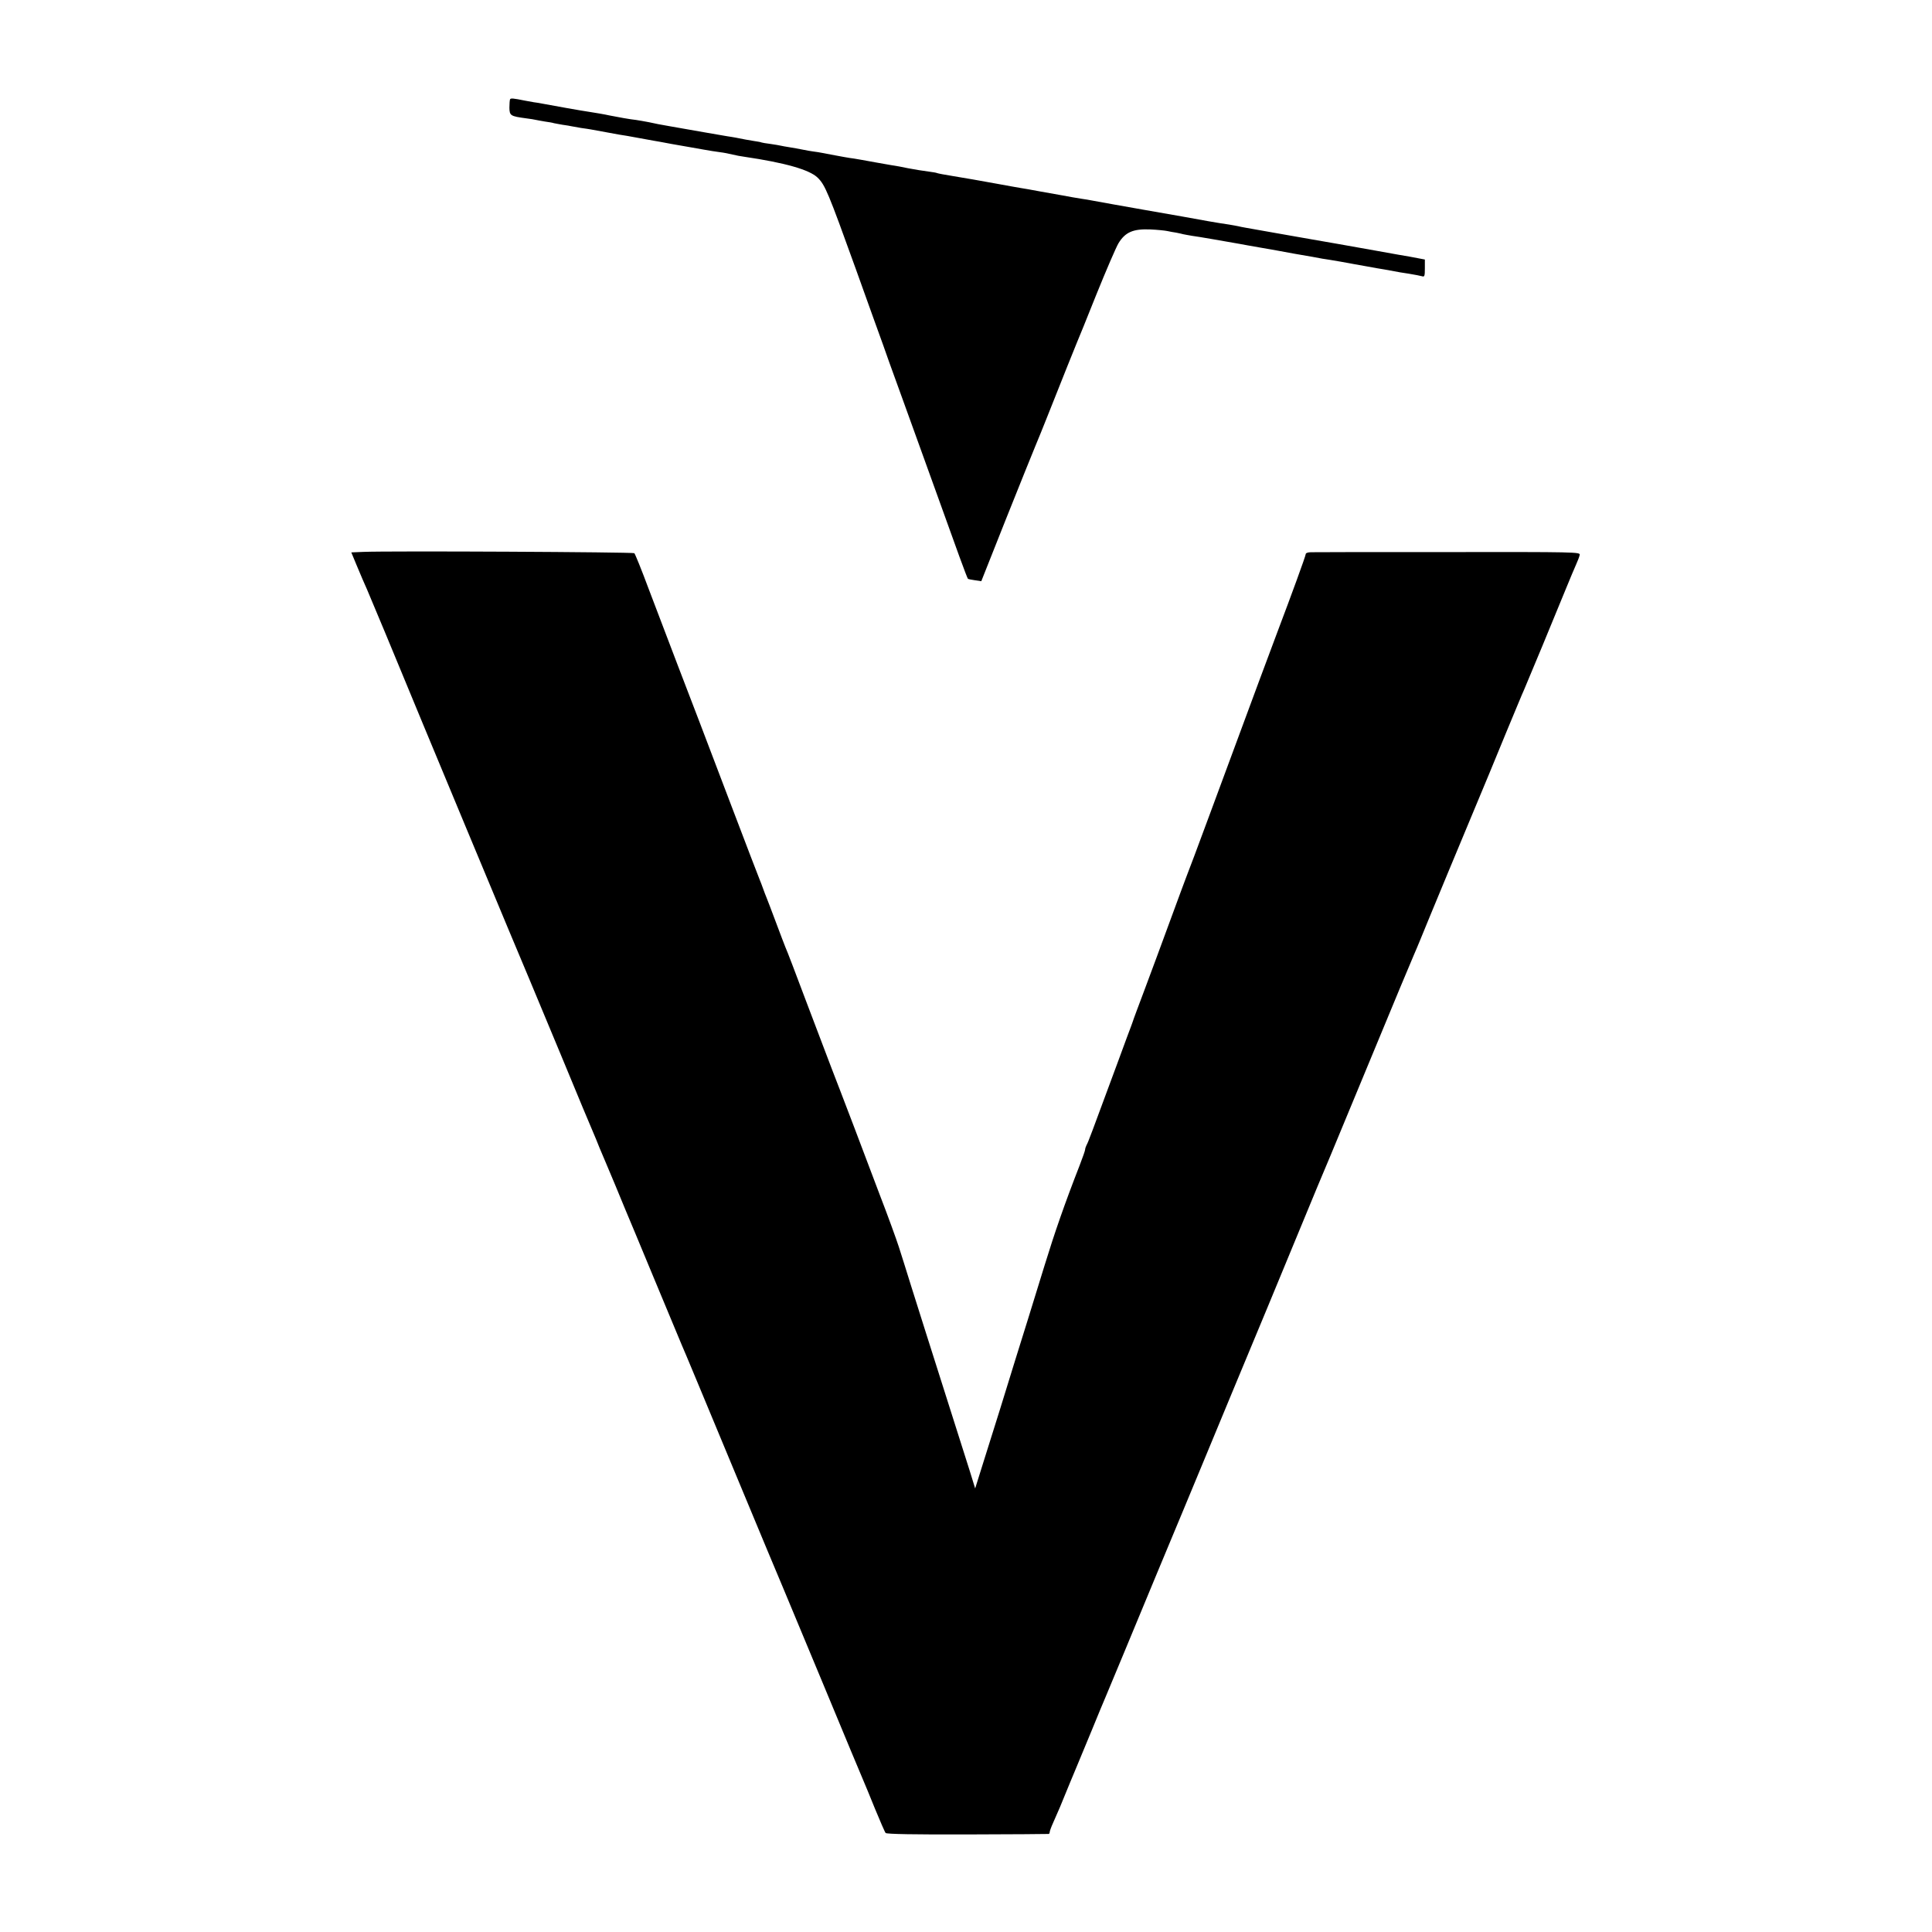
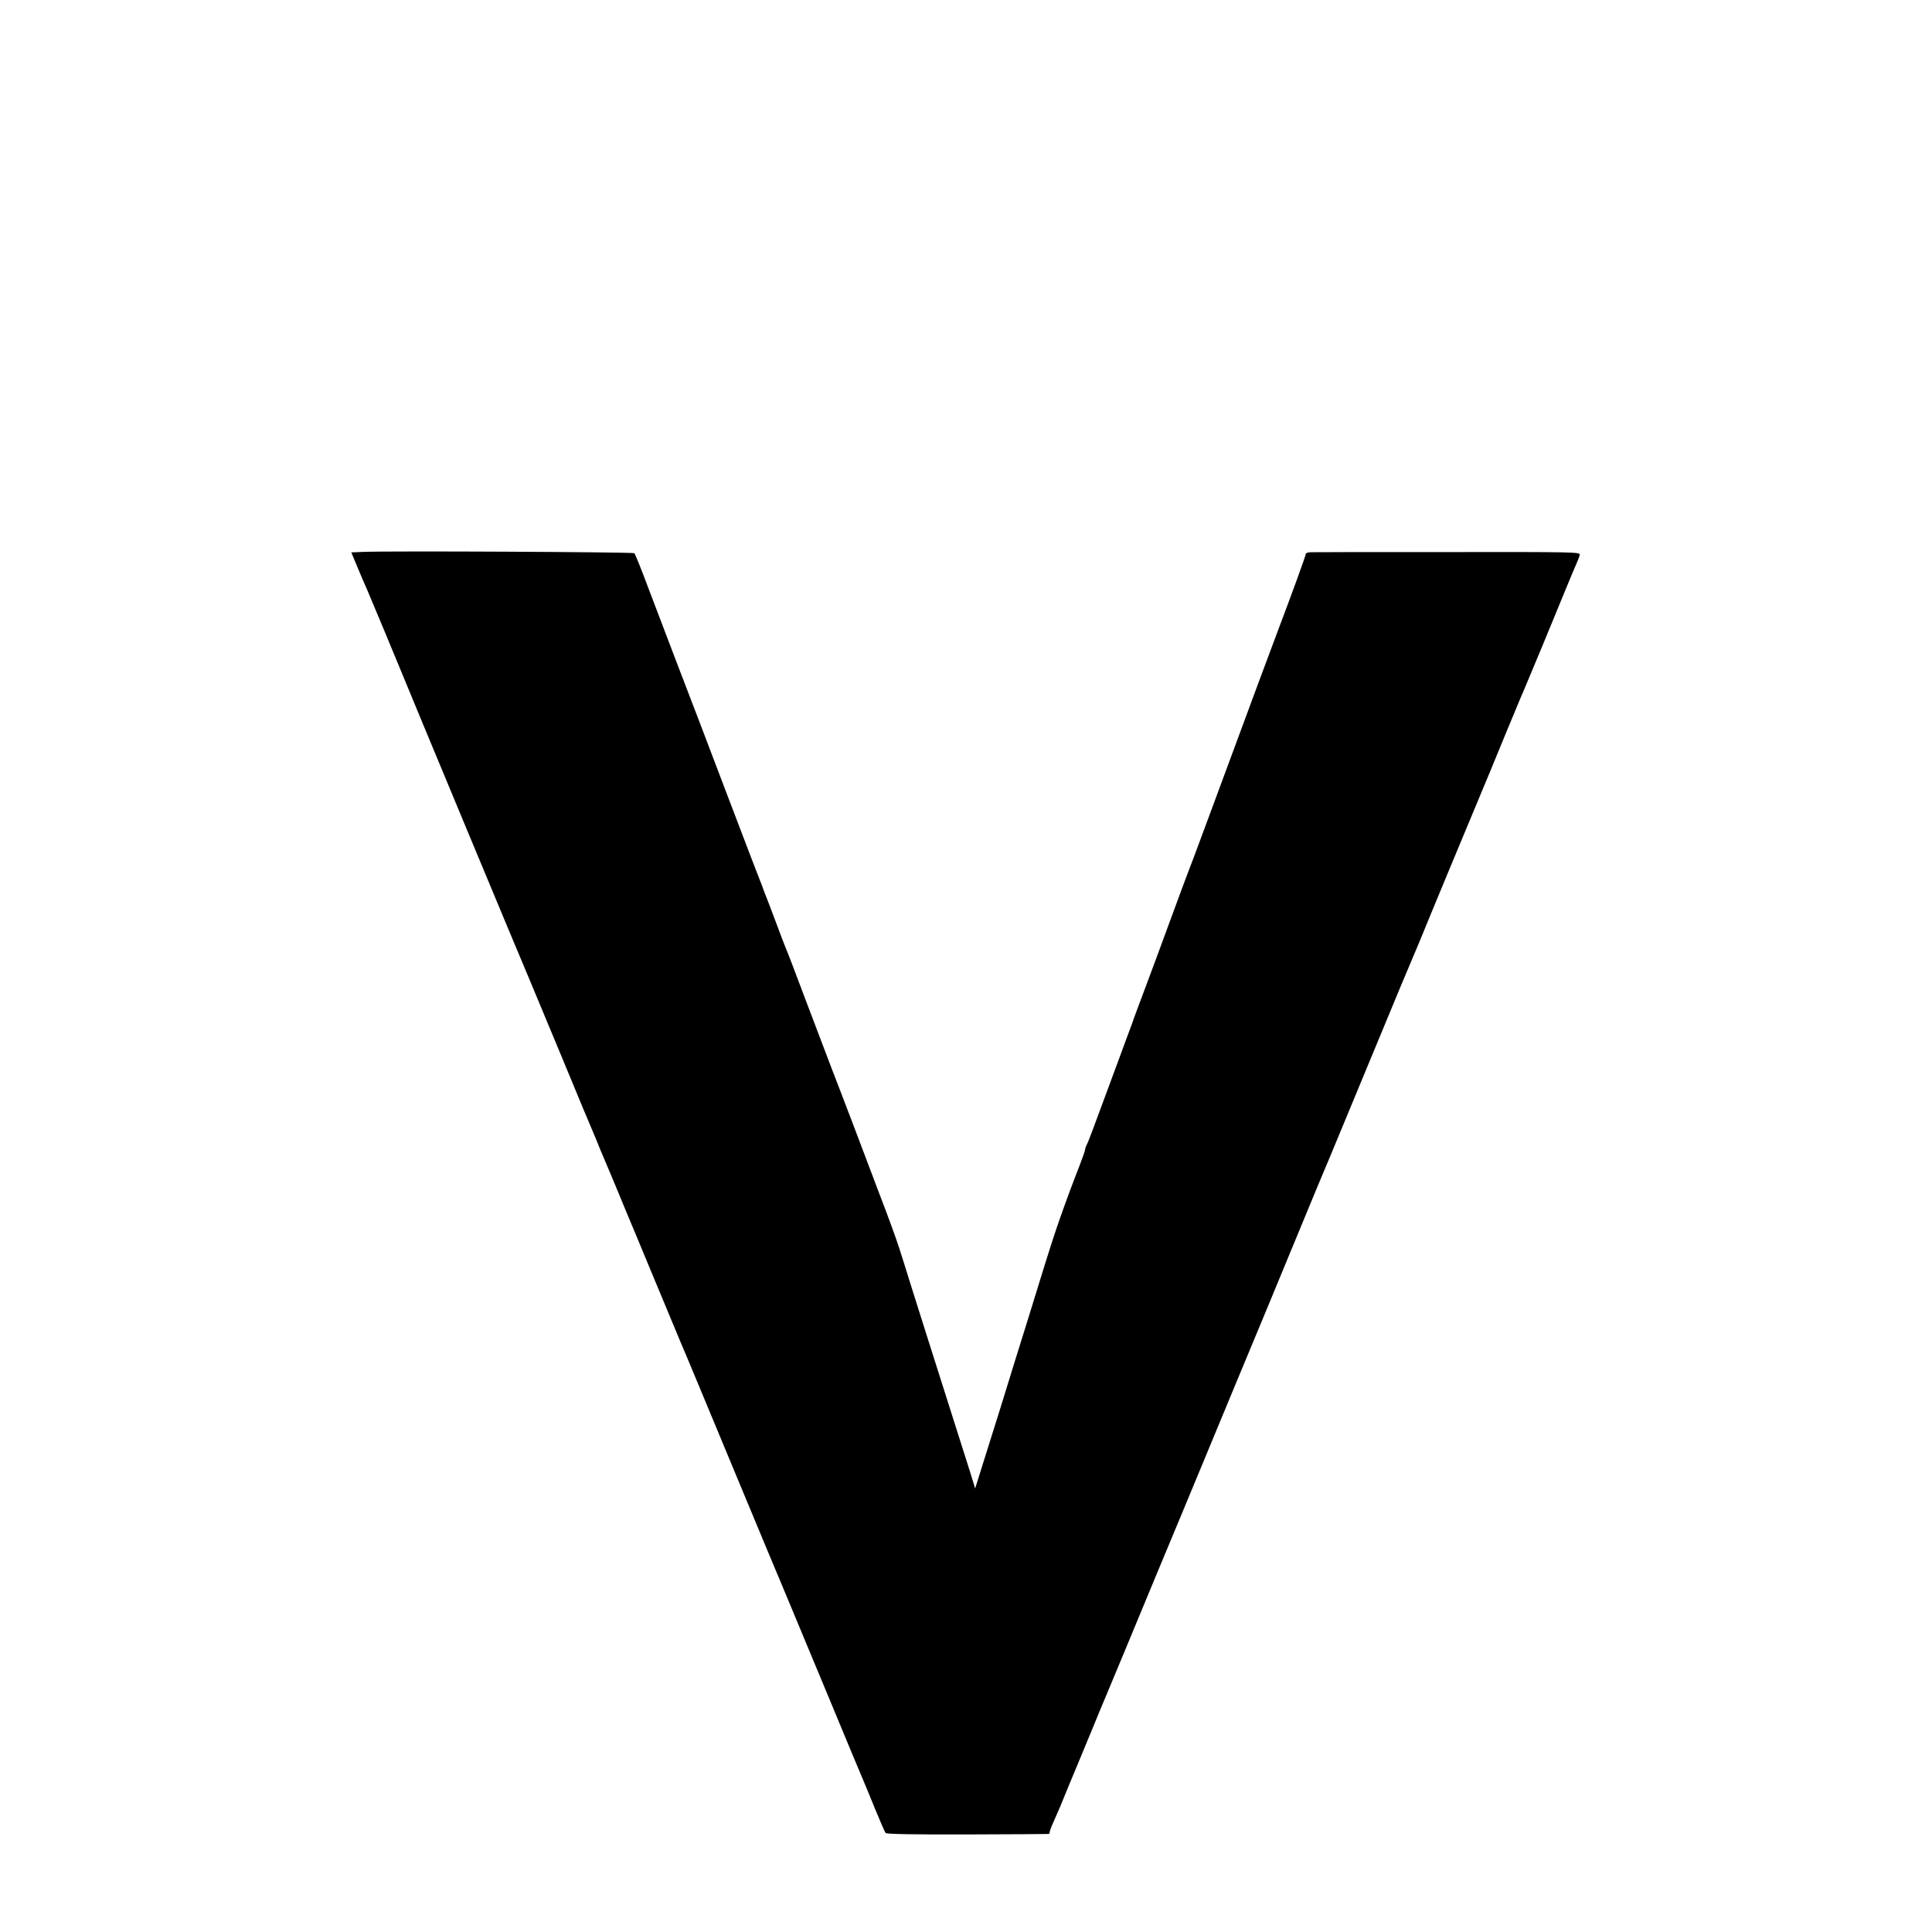
<svg xmlns="http://www.w3.org/2000/svg" version="1.0" width="1200pt" height="1200pt" viewBox="0 0 1200 1200" preserveAspectRatio="xMidYMid meet">
  <g transform="translate(0,1200) scale(0.1,-0.1)" fill="#000000" stroke="none">
-     <path d="M3168 11383 c-2 -4 -4 -28 -4 -52 1 -49 6 -53 104 -66 26 -3 54 -8 62 -10 8 -2 33 -6 55 -10 22 -3 47 -7 55 -10 8 -2 33 -6 54 -10 21 -3 48 -7 60 -10 12 -2 37 -7 56 -10 19 -2 46 -7 60 -9 22 -4 55 -10 175 -32 14 -2 36 -6 50 -8 106 -19 143 -26 165 -30 14 -2 63 -11 110 -20 47 -8 101 -18 120 -21 19 -3 58 -10 85 -15 28 -5 70 -12 95 -15 25 -3 61 -10 80 -15 19 -5 53 -11 75 -14 251 -37 402 -80 453 -129 47 -46 65 -89 238 -569 85 -238 158 -440 161 -448 3 -8 7 -19 9 -25 1 -5 57 -161 124 -345 67 -184 166 -461 222 -615 104 -291 175 -486 180 -490 2 -2 21 -6 43 -9 l40 -6 154 388 c85 213 167 416 182 452 15 36 50 121 77 190 90 226 173 435 182 455 5 11 59 143 119 294 61 151 123 295 138 320 42 69 91 90 196 86 45 -2 93 -7 107 -10 14 -3 39 -8 55 -10 17 -3 37 -8 45 -10 8 -2 33 -6 55 -10 34 -4 210 -35 295 -50 14 -3 77 -14 140 -25 63 -11 126 -22 140 -25 14 -3 41 -8 60 -11 19 -3 69 -12 110 -19 41 -8 91 -17 110 -19 19 -3 49 -8 65 -11 17 -3 39 -7 50 -9 11 -2 58 -11 105 -19 47 -9 101 -18 120 -21 19 -3 46 -8 60 -11 14 -3 54 -10 90 -15 36 -6 73 -13 83 -16 15 -5 17 2 17 49 l0 55 -37 7 c-21 4 -47 9 -58 11 -11 1 -108 19 -215 38 -107 19 -208 37 -225 40 -57 10 -260 45 -400 70 -77 14 -156 28 -175 31 -19 3 -42 8 -50 10 -8 2 -33 6 -55 10 -37 5 -83 13 -130 21 -24 5 -273 49 -395 70 -110 19 -298 53 -330 59 -13 3 -40 7 -60 10 -20 3 -47 8 -60 10 -14 3 -41 8 -60 11 -19 3 -80 14 -135 24 -55 10 -113 21 -130 23 -16 3 -82 14 -145 26 -63 11 -128 23 -145 26 -16 3 -72 12 -124 21 -52 8 -97 17 -101 19 -3 2 -26 6 -50 9 -45 6 -82 12 -130 21 -14 3 -38 8 -55 11 -16 2 -82 14 -145 25 -63 12 -124 22 -135 24 -28 3 -92 15 -145 25 -25 5 -61 12 -80 15 -19 2 -46 7 -60 9 -73 14 -88 17 -120 22 -19 3 -42 7 -50 9 -8 2 -37 7 -65 11 -27 3 -52 8 -55 9 -3 2 -24 6 -46 9 -39 6 -64 11 -114 21 -14 2 -38 7 -55 9 -16 3 -82 14 -145 25 -63 11 -155 27 -205 36 -49 8 -110 20 -135 26 -25 5 -61 11 -80 14 -32 3 -116 18 -165 28 -25 6 -103 19 -130 23 -19 2 -234 40 -285 50 -14 3 -38 7 -55 9 -16 3 -41 7 -55 10 -74 15 -88 16 -92 8z" />
-     <path d="M2254 8572 l-72 -3 34 -82 c33 -78 41 -98 64 -149 22 -50 203 -486 220 -528 20 -51 764 -1839 785 -1885 7 -16 97 -232 200 -480 102 -247 192 -463 200 -480 7 -16 25 -59 39 -95 15 -36 31 -74 36 -85 5 -11 32 -76 61 -145 28 -69 57 -138 64 -155 7 -16 86 -205 175 -420 89 -214 168 -403 175 -420 8 -16 149 -356 315 -755 166 -399 307 -738 315 -755 7 -16 119 -286 250 -600 130 -313 242 -583 250 -600 7 -16 39 -93 70 -170 32 -77 61 -145 66 -150 5 -7 181 -10 506 -9 274 1 501 2 506 3 4 0 7 6 7 12 0 5 9 31 21 57 34 76 46 104 104 247 21 50 43 104 50 120 7 17 45 109 85 205 39 96 78 189 85 205 15 34 188 452 320 770 48 116 93 224 100 240 7 17 90 215 183 440 94 226 276 667 407 980 130 314 268 647 306 740 39 94 77 184 84 200 7 17 122 293 255 615 133 322 251 605 262 629 10 24 28 64 38 90 10 25 91 222 180 436 222 534 240 577 250 600 5 11 52 126 105 255 54 129 103 249 111 265 16 36 199 477 261 630 25 61 53 128 63 150 10 22 20 48 22 59 3 17 -24 18 -817 17 -451 0 -835 0 -852 -1 -19 0 -33 -5 -33 -12 0 -11 -93 -265 -170 -468 -28 -73 -148 -396 -423 -1140 -74 -201 -140 -376 -146 -390 -5 -14 -51 -135 -100 -270 -49 -135 -122 -330 -161 -435 -39 -104 -73 -194 -74 -200 -2 -5 -6 -17 -9 -25 -3 -8 -43 -114 -87 -235 -163 -441 -181 -490 -191 -507 -5 -10 -9 -22 -9 -28 0 -6 -15 -49 -34 -98 -94 -241 -155 -417 -218 -622 -103 -334 -110 -357 -183 -590 -67 -219 -117 -379 -201 -645 l-47 -150 -34 110 c-19 61 -52 164 -73 230 -21 66 -66 208 -100 315 -34 107 -79 249 -100 315 -21 66 -61 194 -90 285 -28 91 -63 201 -77 245 -14 44 -68 193 -121 330 -52 138 -123 324 -157 415 -73 192 -108 282 -140 365 -13 33 -80 211 -150 395 -69 184 -130 344 -136 355 -5 11 -31 81 -59 155 -28 74 -54 144 -59 155 -5 11 -14 36 -21 55 -7 19 -16 44 -21 55 -5 11 -86 223 -180 470 -94 248 -181 477 -194 510 -34 86 -223 583 -317 830 -43 116 -83 214 -88 219 -7 7 -1517 15 -1686 8z" />
+     <path d="M2254 8572 l-72 -3 34 -82 c33 -78 41 -98 64 -149 22 -50 203 -486 220 -528 20 -51 764 -1839 785 -1885 7 -16 97 -232 200 -480 102 -247 192 -463 200 -480 7 -16 25 -59 39 -95 15 -36 31 -74 36 -85 5 -11 32 -76 61 -145 28 -69 57 -138 64 -155 7 -16 86 -205 175 -420 89 -214 168 -403 175 -420 8 -16 149 -356 315 -755 166 -399 307 -738 315 -755 7 -16 119 -286 250 -600 130 -313 242 -583 250 -600 7 -16 39 -93 70 -170 32 -77 61 -145 66 -150 5 -7 181 -10 506 -9 274 1 501 2 506 3 4 0 7 6 7 12 0 5 9 31 21 57 34 76 46 104 104 247 21 50 43 104 50 120 7 17 45 109 85 205 39 96 78 189 85 205 15 34 188 452 320 770 48 116 93 224 100 240 7 17 90 215 183 440 94 226 276 667 407 980 130 314 268 647 306 740 39 94 77 184 84 200 7 17 122 293 255 615 133 322 251 605 262 629 10 24 28 64 38 90 10 25 91 222 180 436 222 534 240 577 250 600 5 11 52 126 105 255 54 129 103 249 111 265 16 36 199 477 261 630 25 61 53 128 63 150 10 22 20 48 22 59 3 17 -24 18 -817 17 -451 0 -835 0 -852 -1 -19 0 -33 -5 -33 -12 0 -11 -93 -265 -170 -468 -28 -73 -148 -396 -423 -1140 -74 -201 -140 -376 -146 -390 -5 -14 -51 -135 -100 -270 -49 -135 -122 -330 -161 -435 -39 -104 -73 -194 -74 -200 -2 -5 -6 -17 -9 -25 -3 -8 -43 -114 -87 -235 -163 -441 -181 -490 -191 -507 -5 -10 -9 -22 -9 -28 0 -6 -15 -49 -34 -98 -94 -241 -155 -417 -218 -622 -103 -334 -110 -357 -183 -590 -67 -219 -117 -379 -201 -645 l-47 -150 -34 110 c-19 61 -52 164 -73 230 -21 66 -66 208 -100 315 -34 107 -79 249 -100 315 -21 66 -61 194 -90 285 -28 91 -63 201 -77 245 -14 44 -68 193 -121 330 -52 138 -123 324 -157 415 -73 192 -108 282 -140 365 -13 33 -80 211 -150 395 -69 184 -130 344 -136 355 -5 11 -31 81 -59 155 -28 74 -54 144 -59 155 -5 11 -14 36 -21 55 -7 19 -16 44 -21 55 -5 11 -86 223 -180 470 -94 248 -181 477 -194 510 -34 86 -223 583 -317 830 -43 116 -83 214 -88 219 -7 7 -1517 15 -1686 8" />
  </g>
</svg>